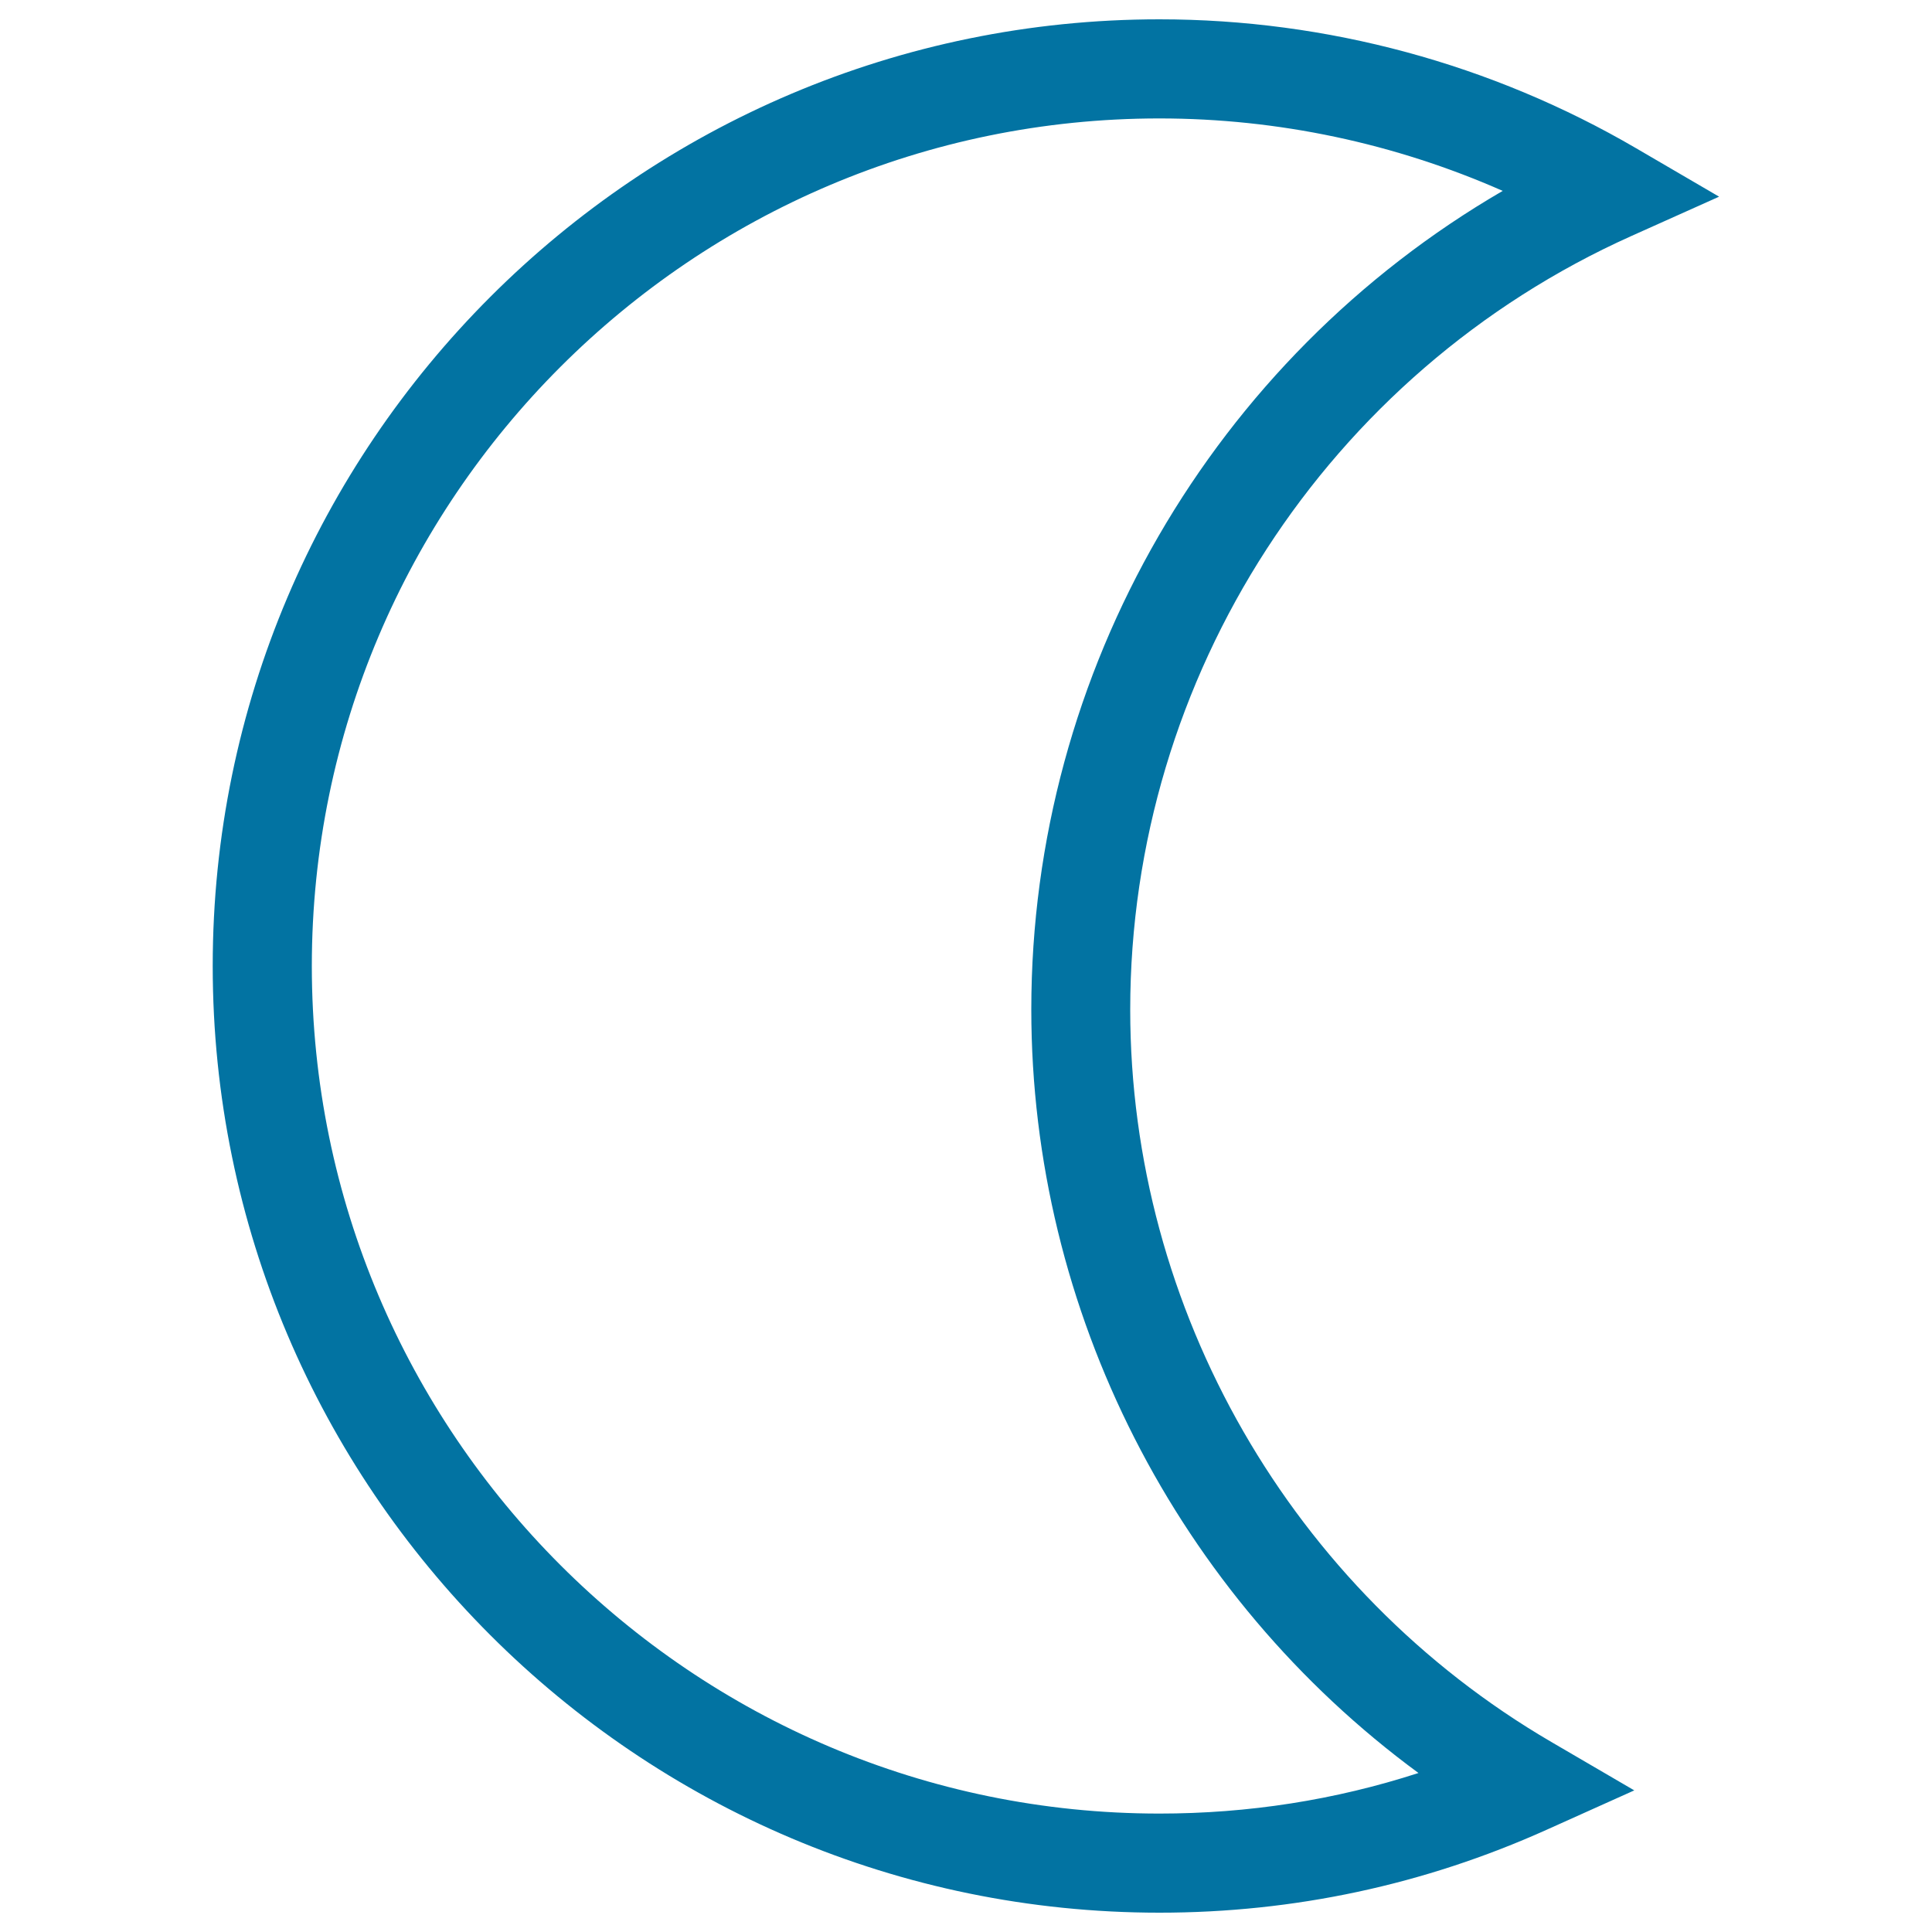
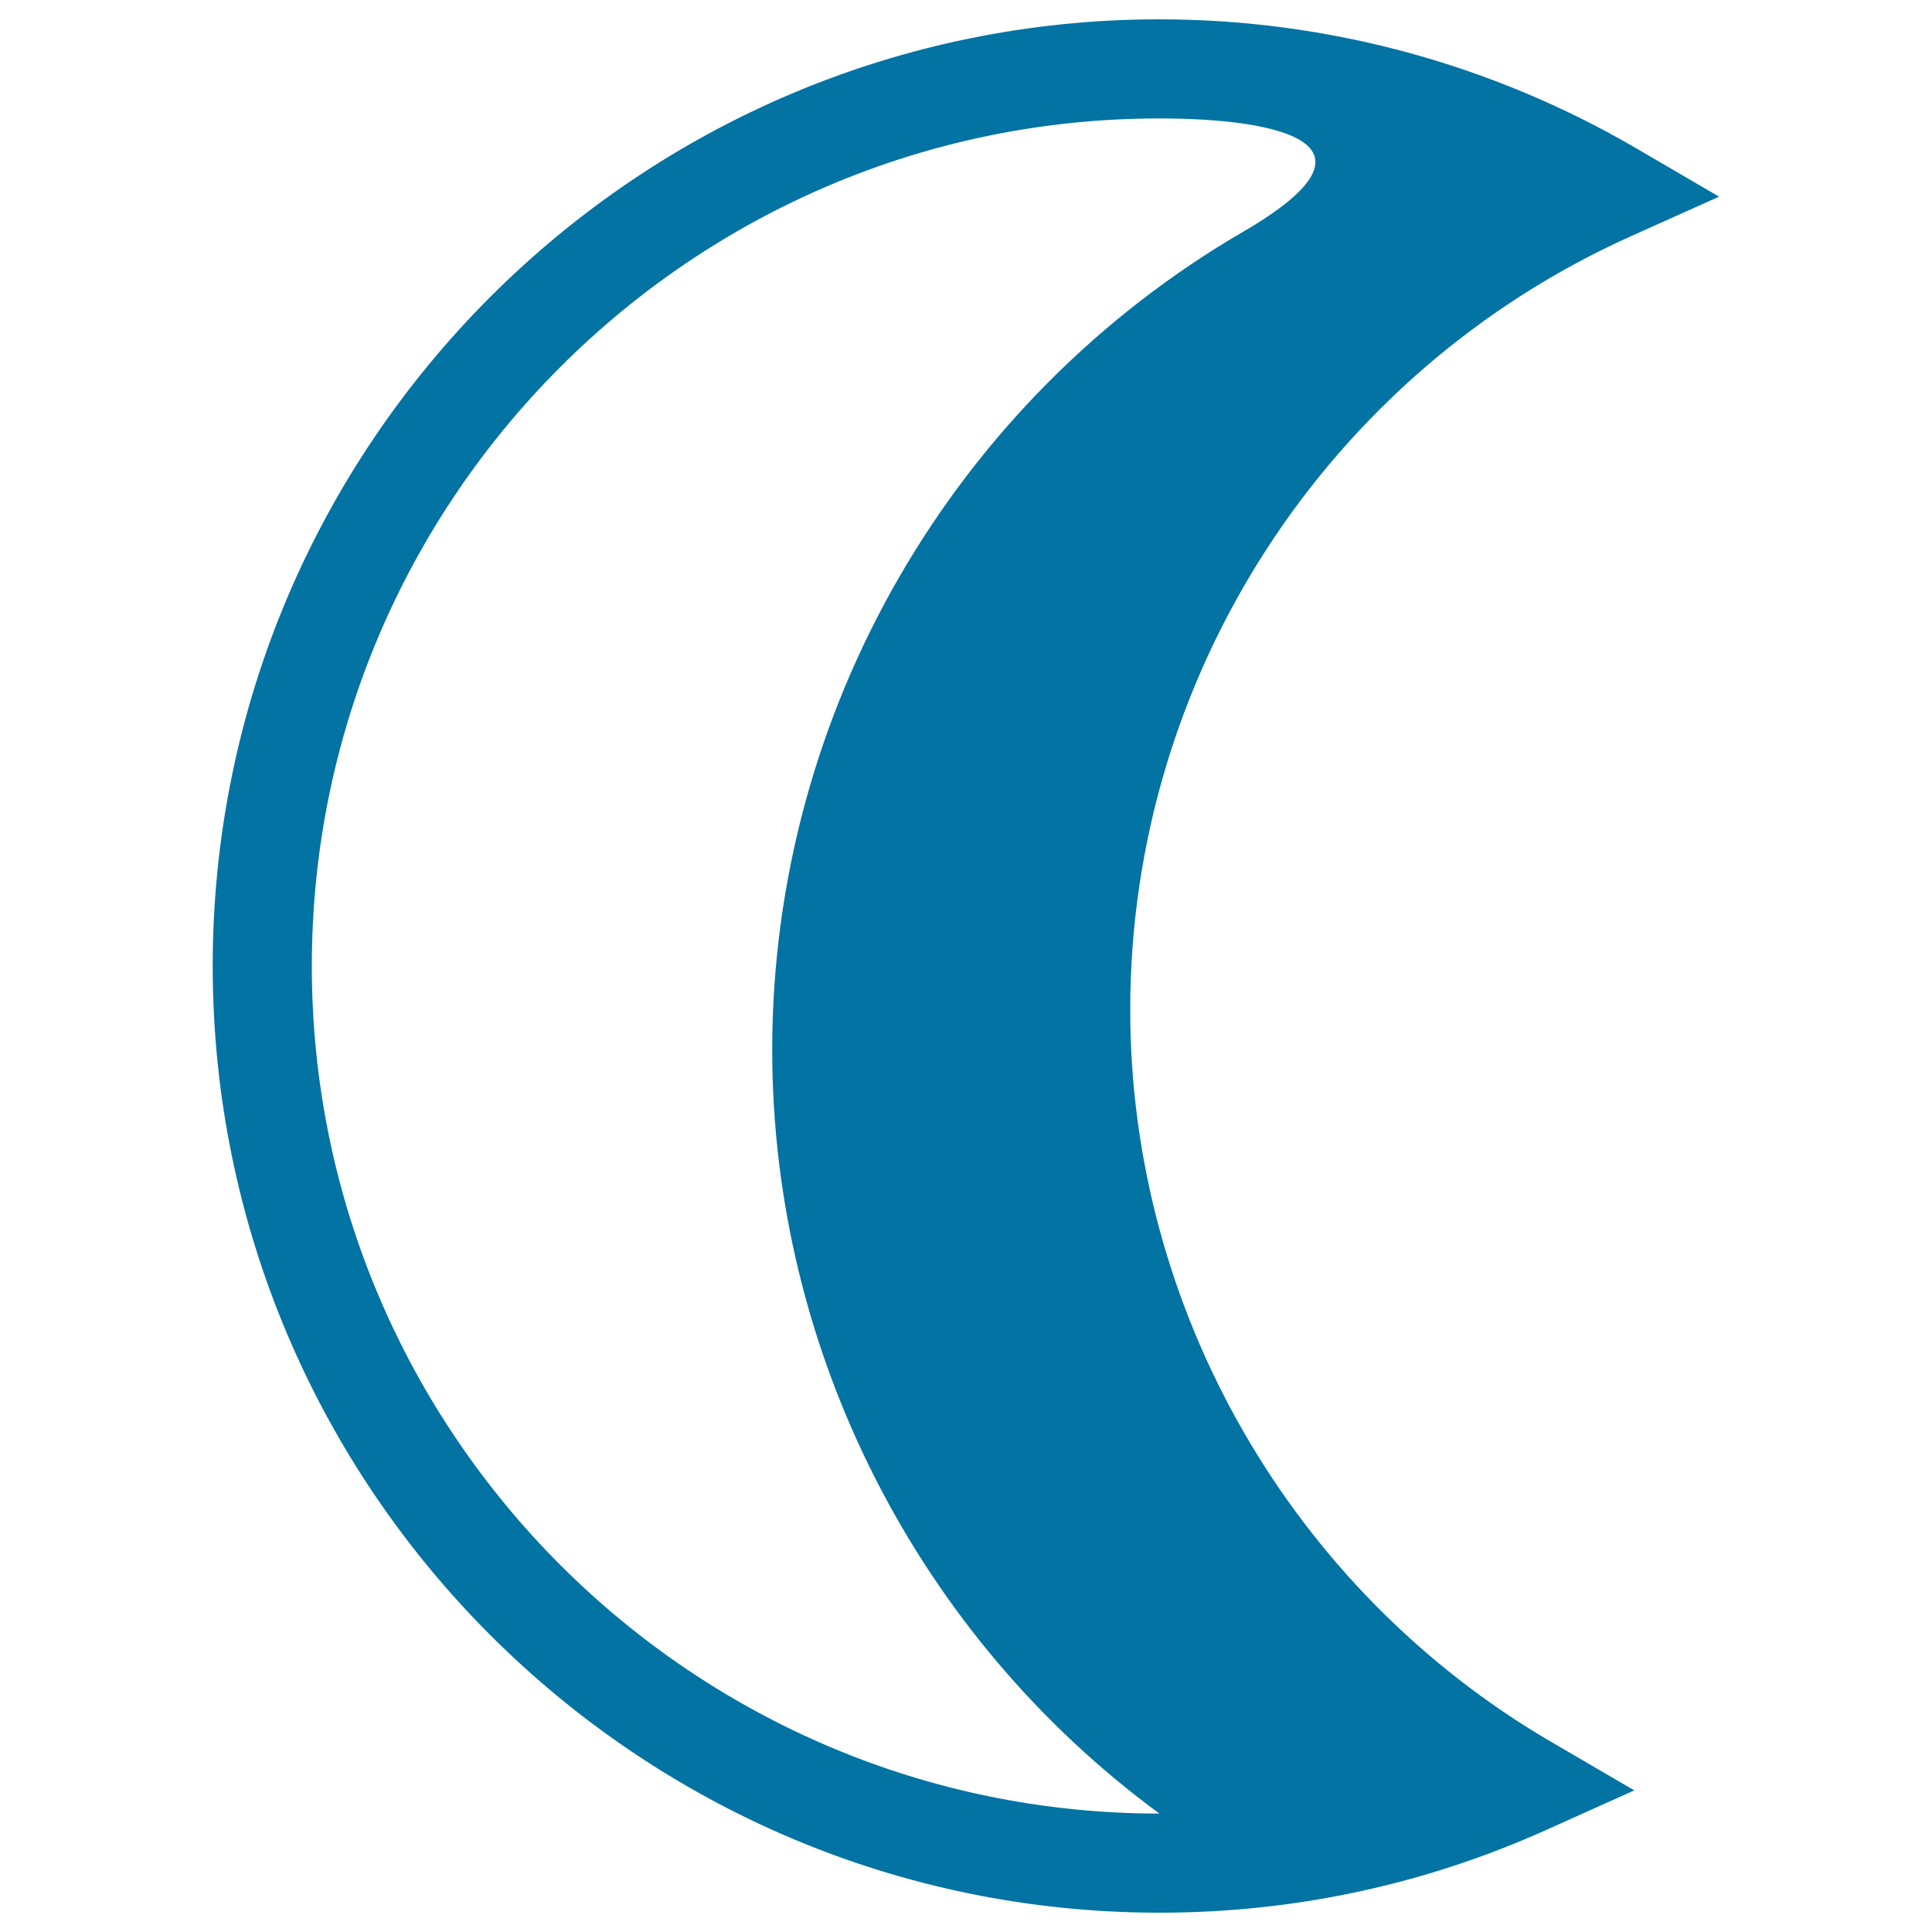
<svg xmlns="http://www.w3.org/2000/svg" viewBox="0 0 1000 1000" style="fill:#0273a2">
  <title>Crescent Moon SVG icon</title>
  <g>
    <g>
-       <path d="M600.1,990c-270.2,0-490-219.8-490-490c0-270.2,219.8-490,490-490c86.7,0,172,23.1,246.7,66.7l43,25.1l-45.5,20.4C686.8,192.9,585,350.1,585,522.6c0,155.3,83.5,300.5,217.9,379l43,25.1l-45.4,20.4C737.1,975.6,669.7,990,600.1,990z M600.1,61.3c-241.9,0-438.7,196.8-438.7,438.7c0,241.9,196.8,438.7,438.7,438.7c46,0,90.9-7,134.1-21c-124.8-91.7-200.4-238.9-200.4-395.2c0-175.5,94.3-336.7,244-423.7C722,74.2,661.5,61.3,600.1,61.3z" />
+       <path d="M600.1,990c-270.2,0-490-219.8-490-490c0-270.2,219.8-490,490-490c86.7,0,172,23.1,246.7,66.7l43,25.1l-45.5,20.4C686.8,192.9,585,350.1,585,522.6c0,155.3,83.5,300.5,217.9,379l43,25.1l-45.4,20.4C737.1,975.6,669.7,990,600.1,990z M600.1,61.3c-241.9,0-438.7,196.8-438.7,438.7c0,241.9,196.8,438.7,438.7,438.7c-124.8-91.7-200.4-238.9-200.4-395.2c0-175.5,94.3-336.7,244-423.7C722,74.2,661.5,61.3,600.1,61.3z" />
    </g>
  </g>
</svg>